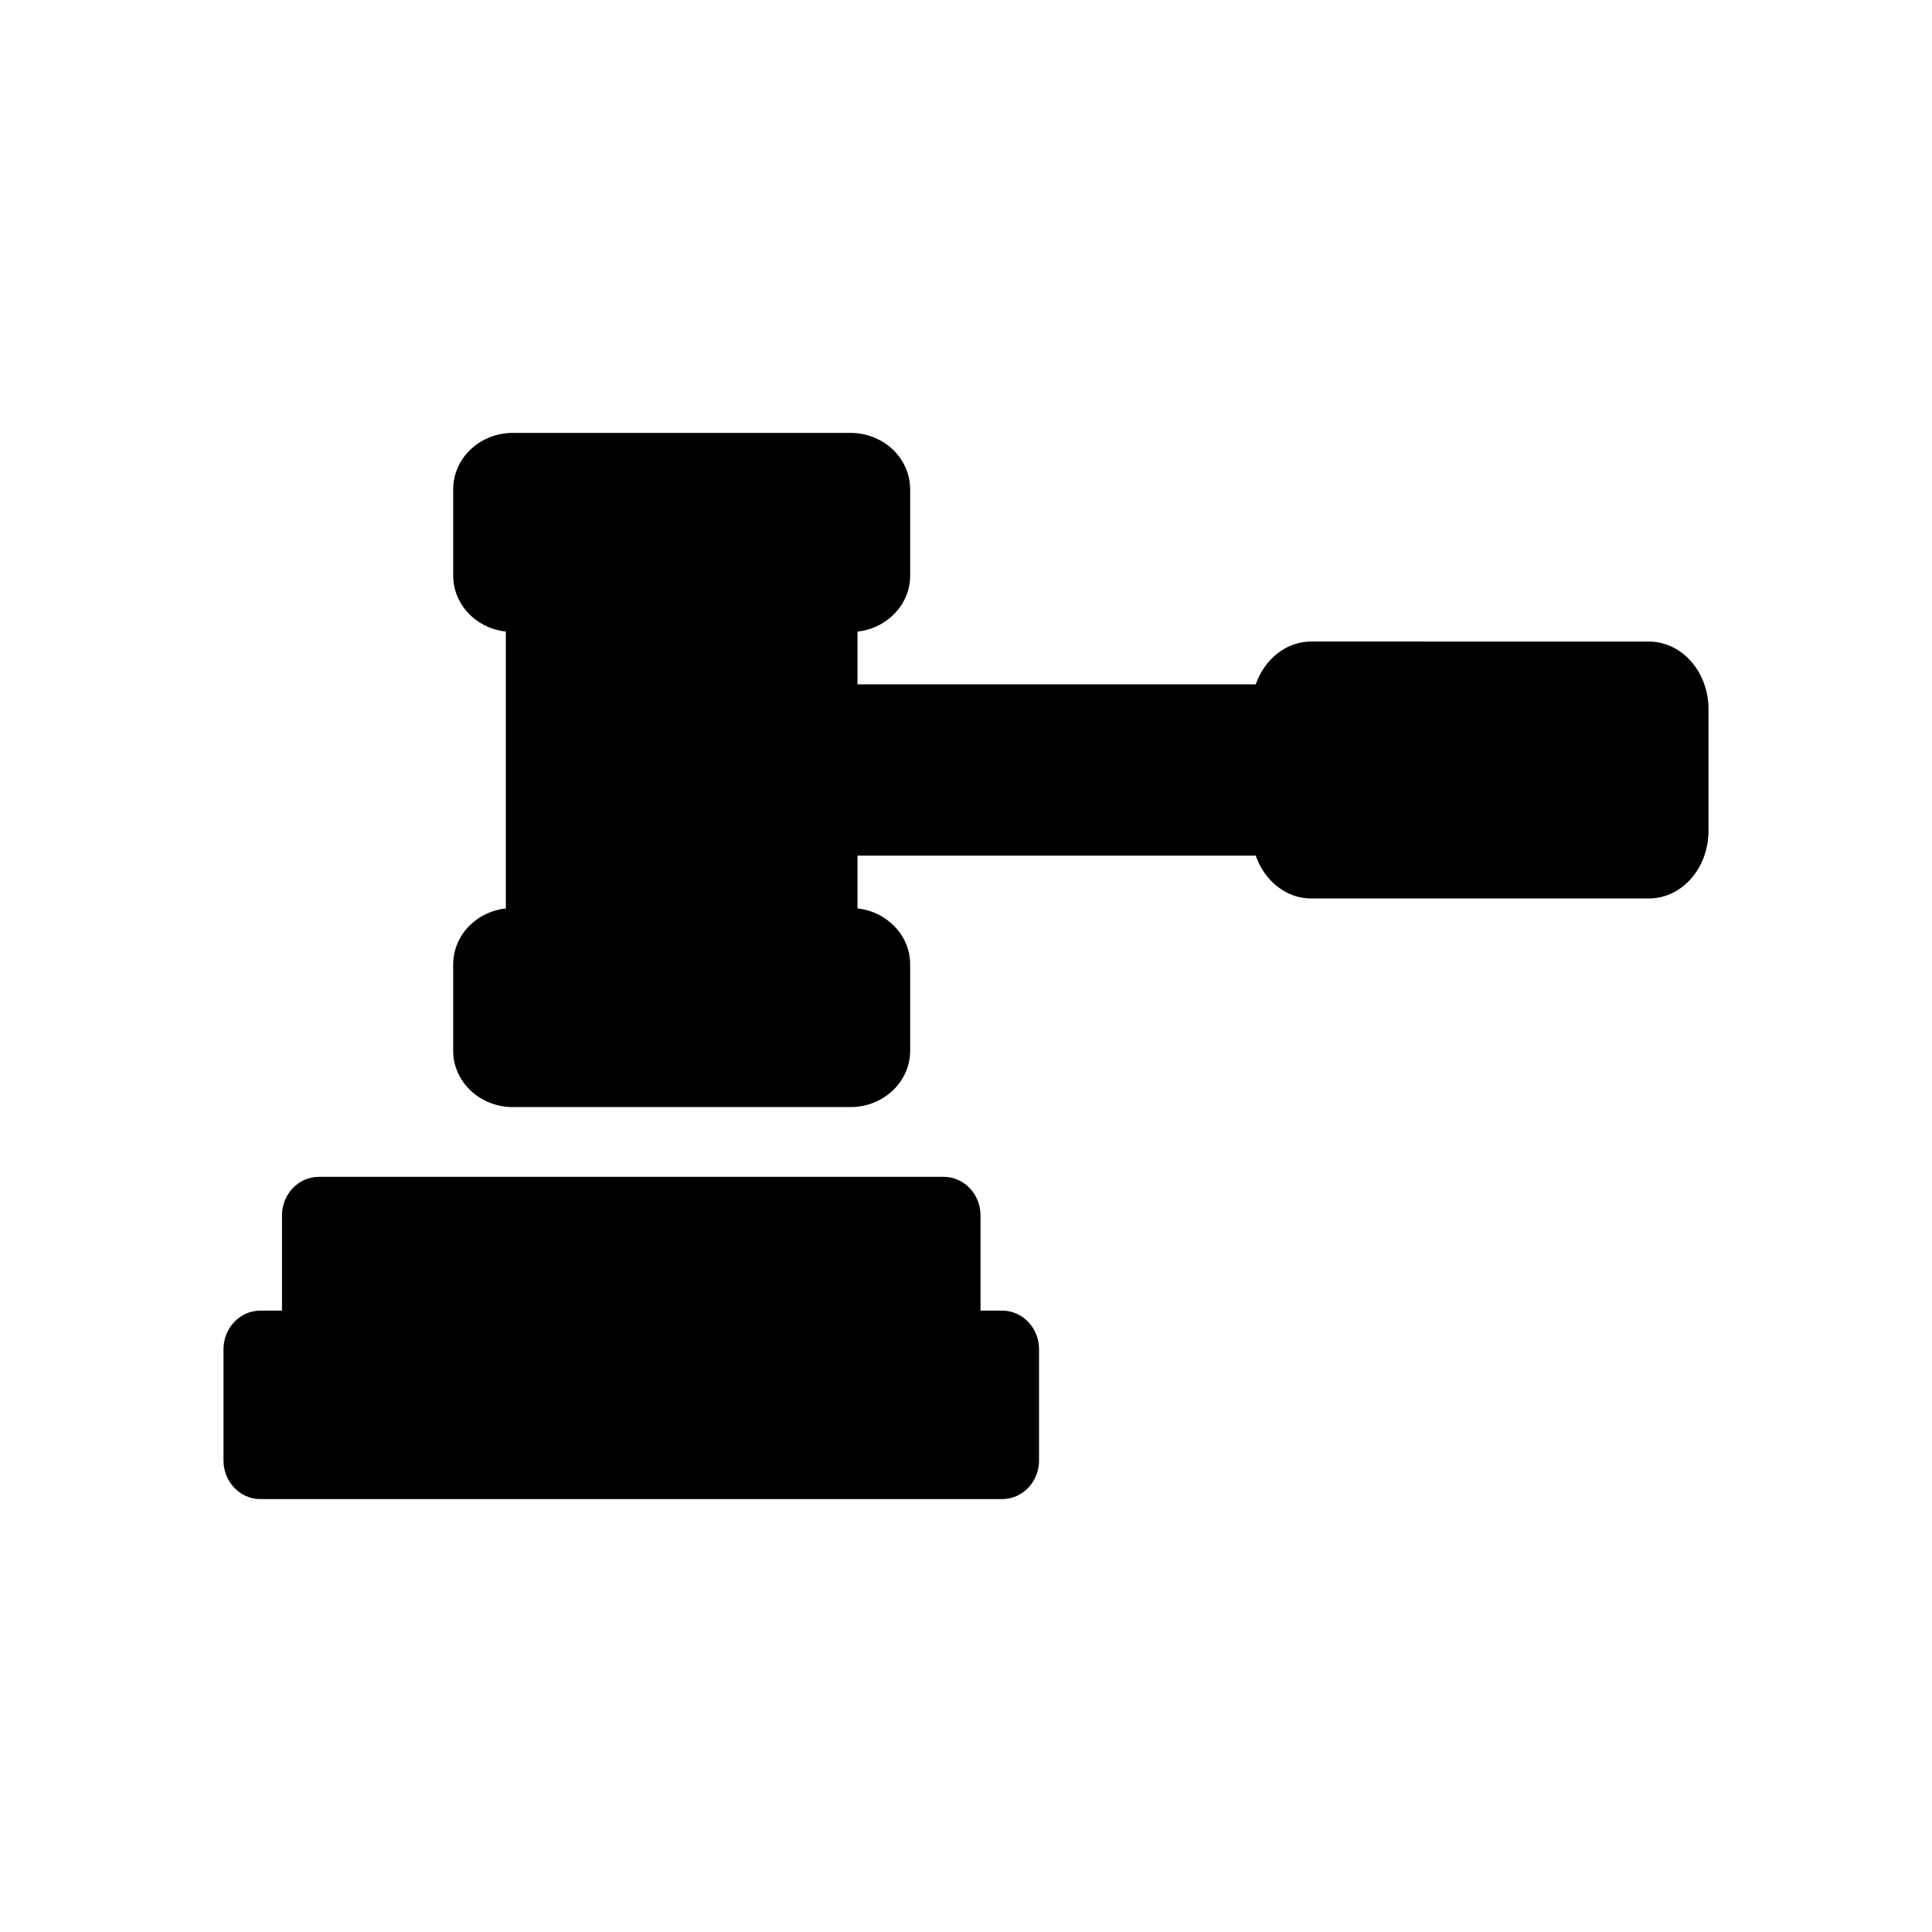
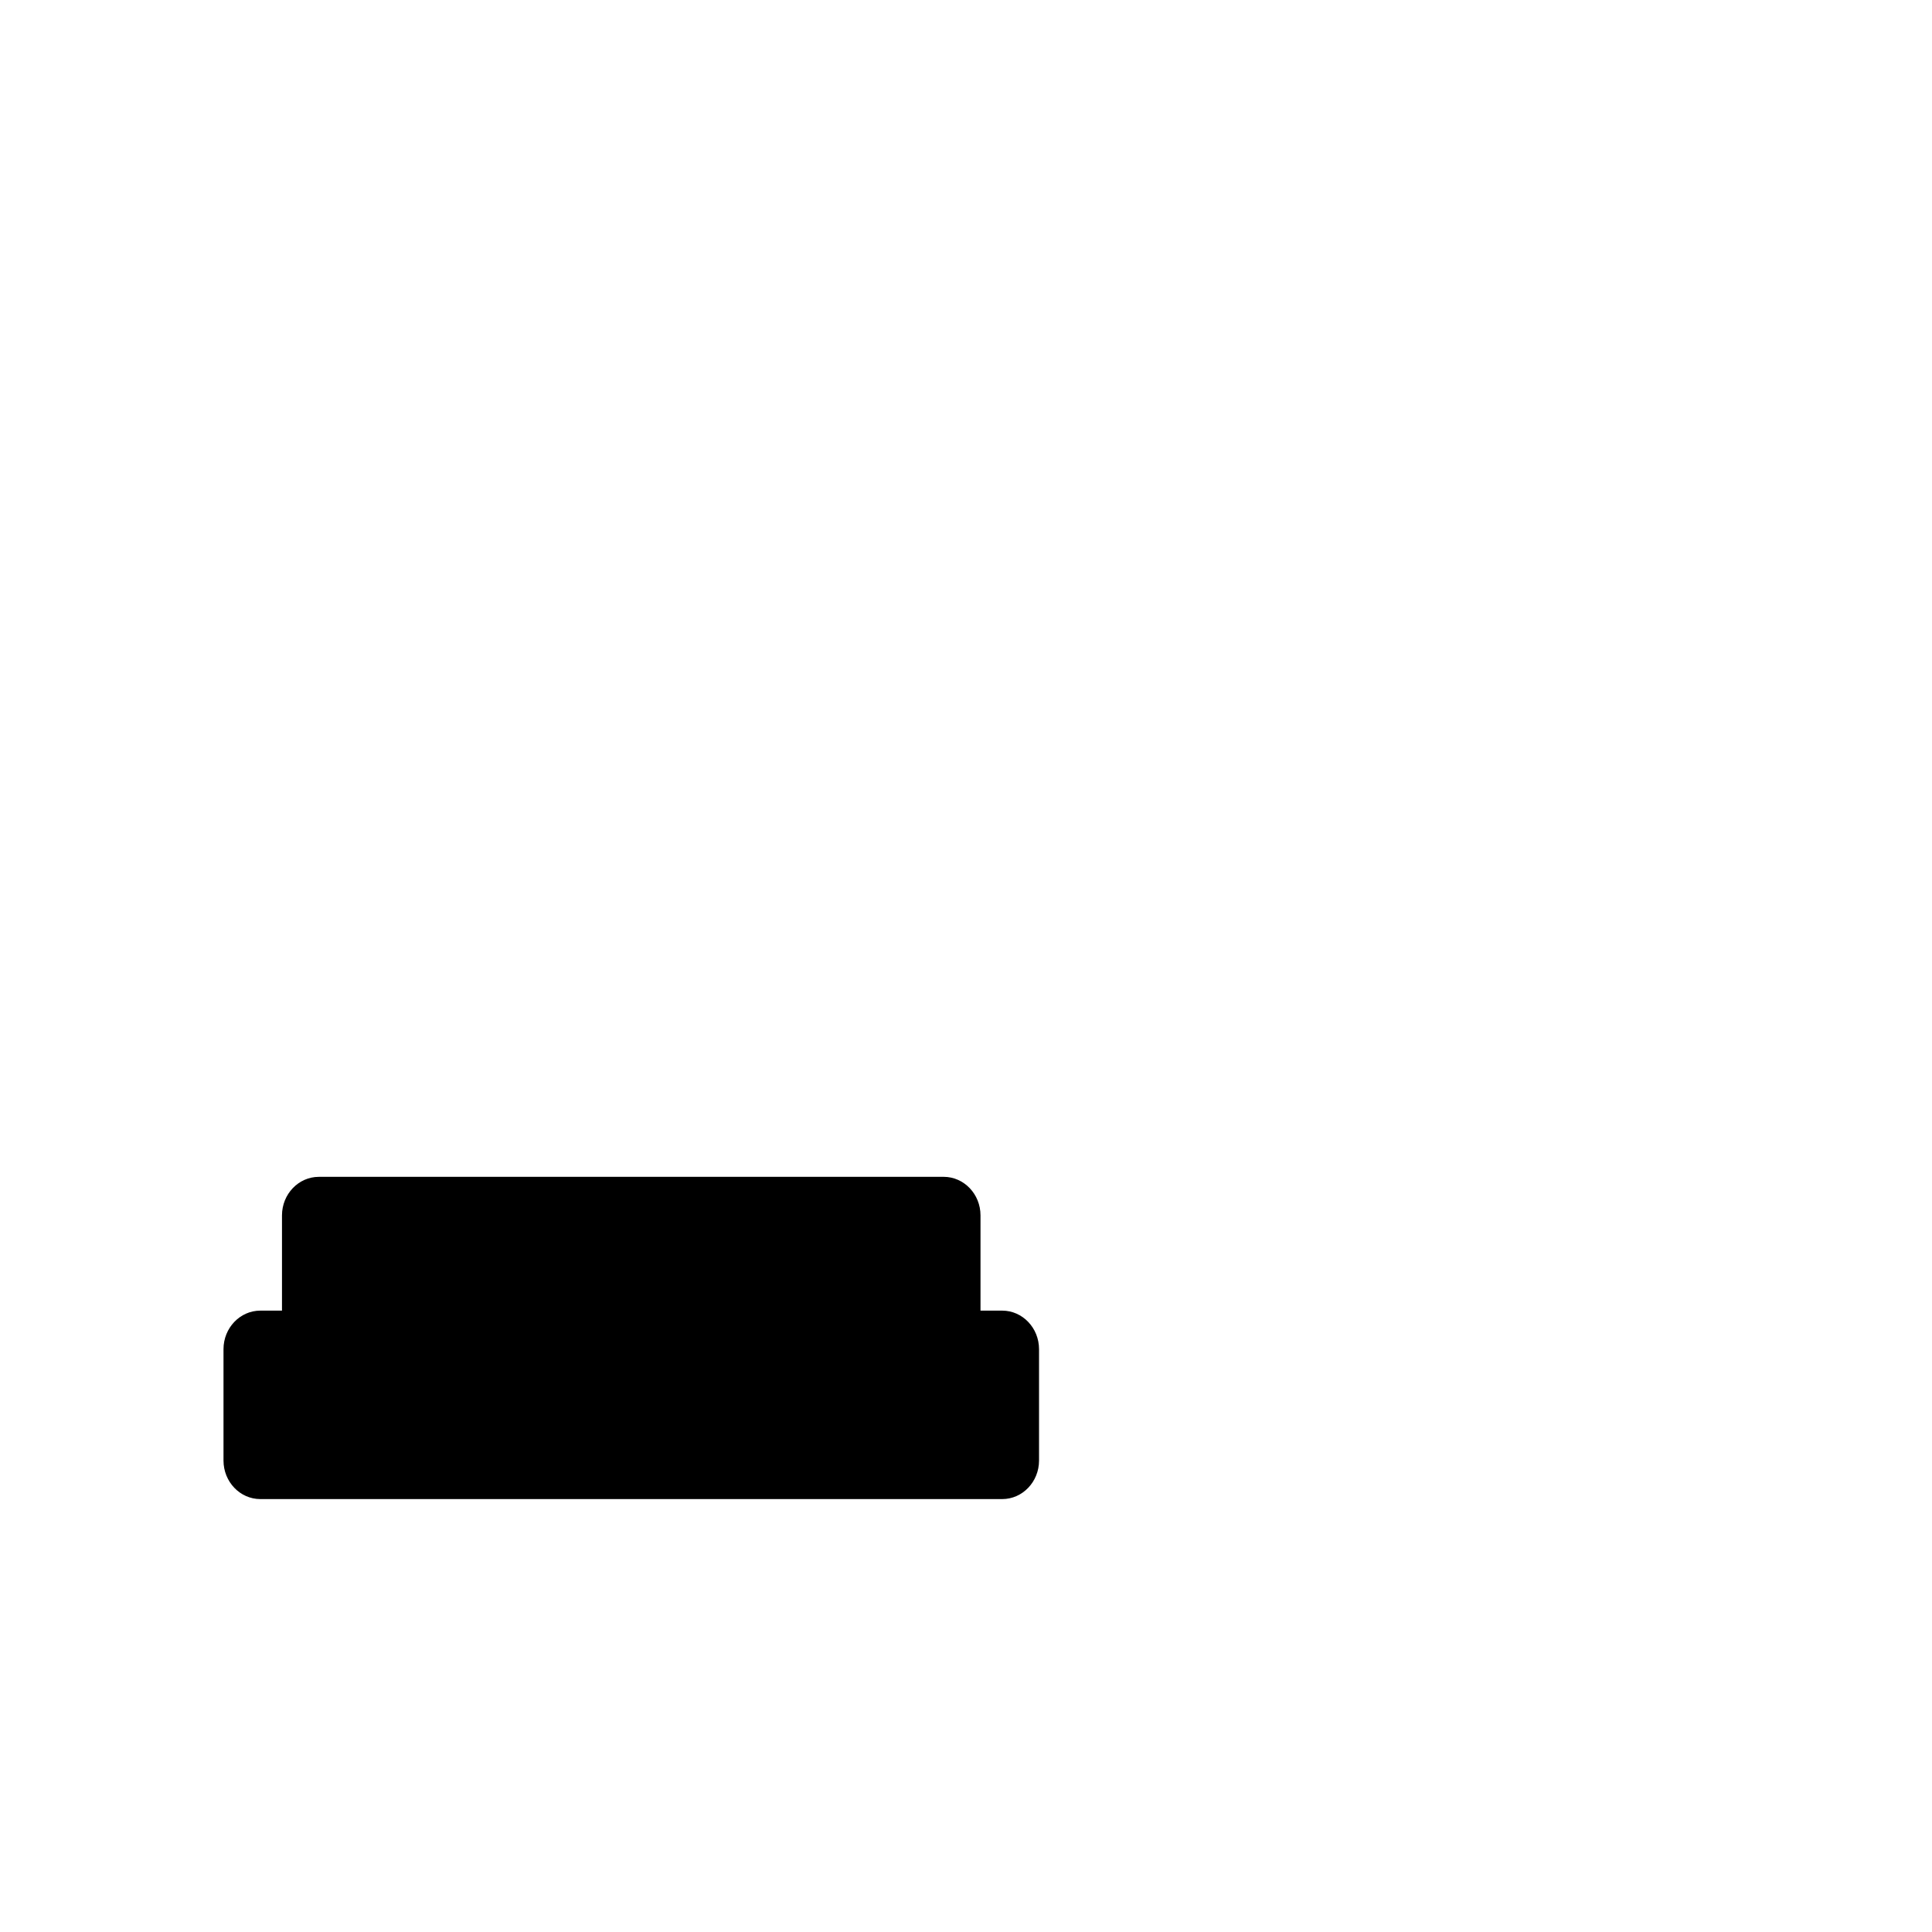
<svg xmlns="http://www.w3.org/2000/svg" fill="#000000" width="800px" height="800px" version="1.1" viewBox="144 144 512 512">
  <g>
-     <path d="m592.68 319.9c-2.977-3.738-7.242-5.879-11.699-5.879l-89.52-0.004c-6.652 0-12.352 4.707-14.68 11.344h-105.54v-13.98c7.848-0.859 13.957-7.172 13.957-14.809v-22.938c0-4.07-1.793-8.004-4.922-10.809-2.953-2.644-6.816-4.102-10.871-4.102h-89.512c-4.062 0-7.926 1.457-10.871 4.102-3.125 2.801-4.922 6.738-4.922 10.809v22.938c0 4.07 1.793 8.004 4.922 10.809 2.504 2.242 5.66 3.621 9.035 4v73.359c-3.379 0.371-6.543 1.762-9.035 4-3.125 2.801-4.922 6.738-4.922 10.809v22.938c0 8.211 7.086 14.902 15.793 14.902h89.512c8.707 0 15.793-6.691 15.793-14.902v-22.938c0-7.637-6.109-13.941-13.957-14.809v-13.98h105.54c2.32 6.644 8.031 11.344 14.68 11.344h89.52c4.457 0 8.723-2.141 11.699-5.879 2.637-3.312 4.094-7.613 4.094-12.098v-32.125c0.004-4.492-1.453-8.789-4.09-12.102z" />
    <path d="m409.59 491.33h-5.746v-25.246c0-5.629-4.375-10.211-9.762-10.211l-165.59 0.004c-5.383 0-9.762 4.582-9.762 10.211v25.246l-5.738-0.004c-5.383 0-9.762 4.582-9.762 10.211v29.52c0 5.629 4.375 10.211 9.762 10.211h196.61c5.375 0 9.754-4.582 9.754-10.211v-29.52c-0.004-5.629-4.379-10.211-9.758-10.211z" />
  </g>
</svg>